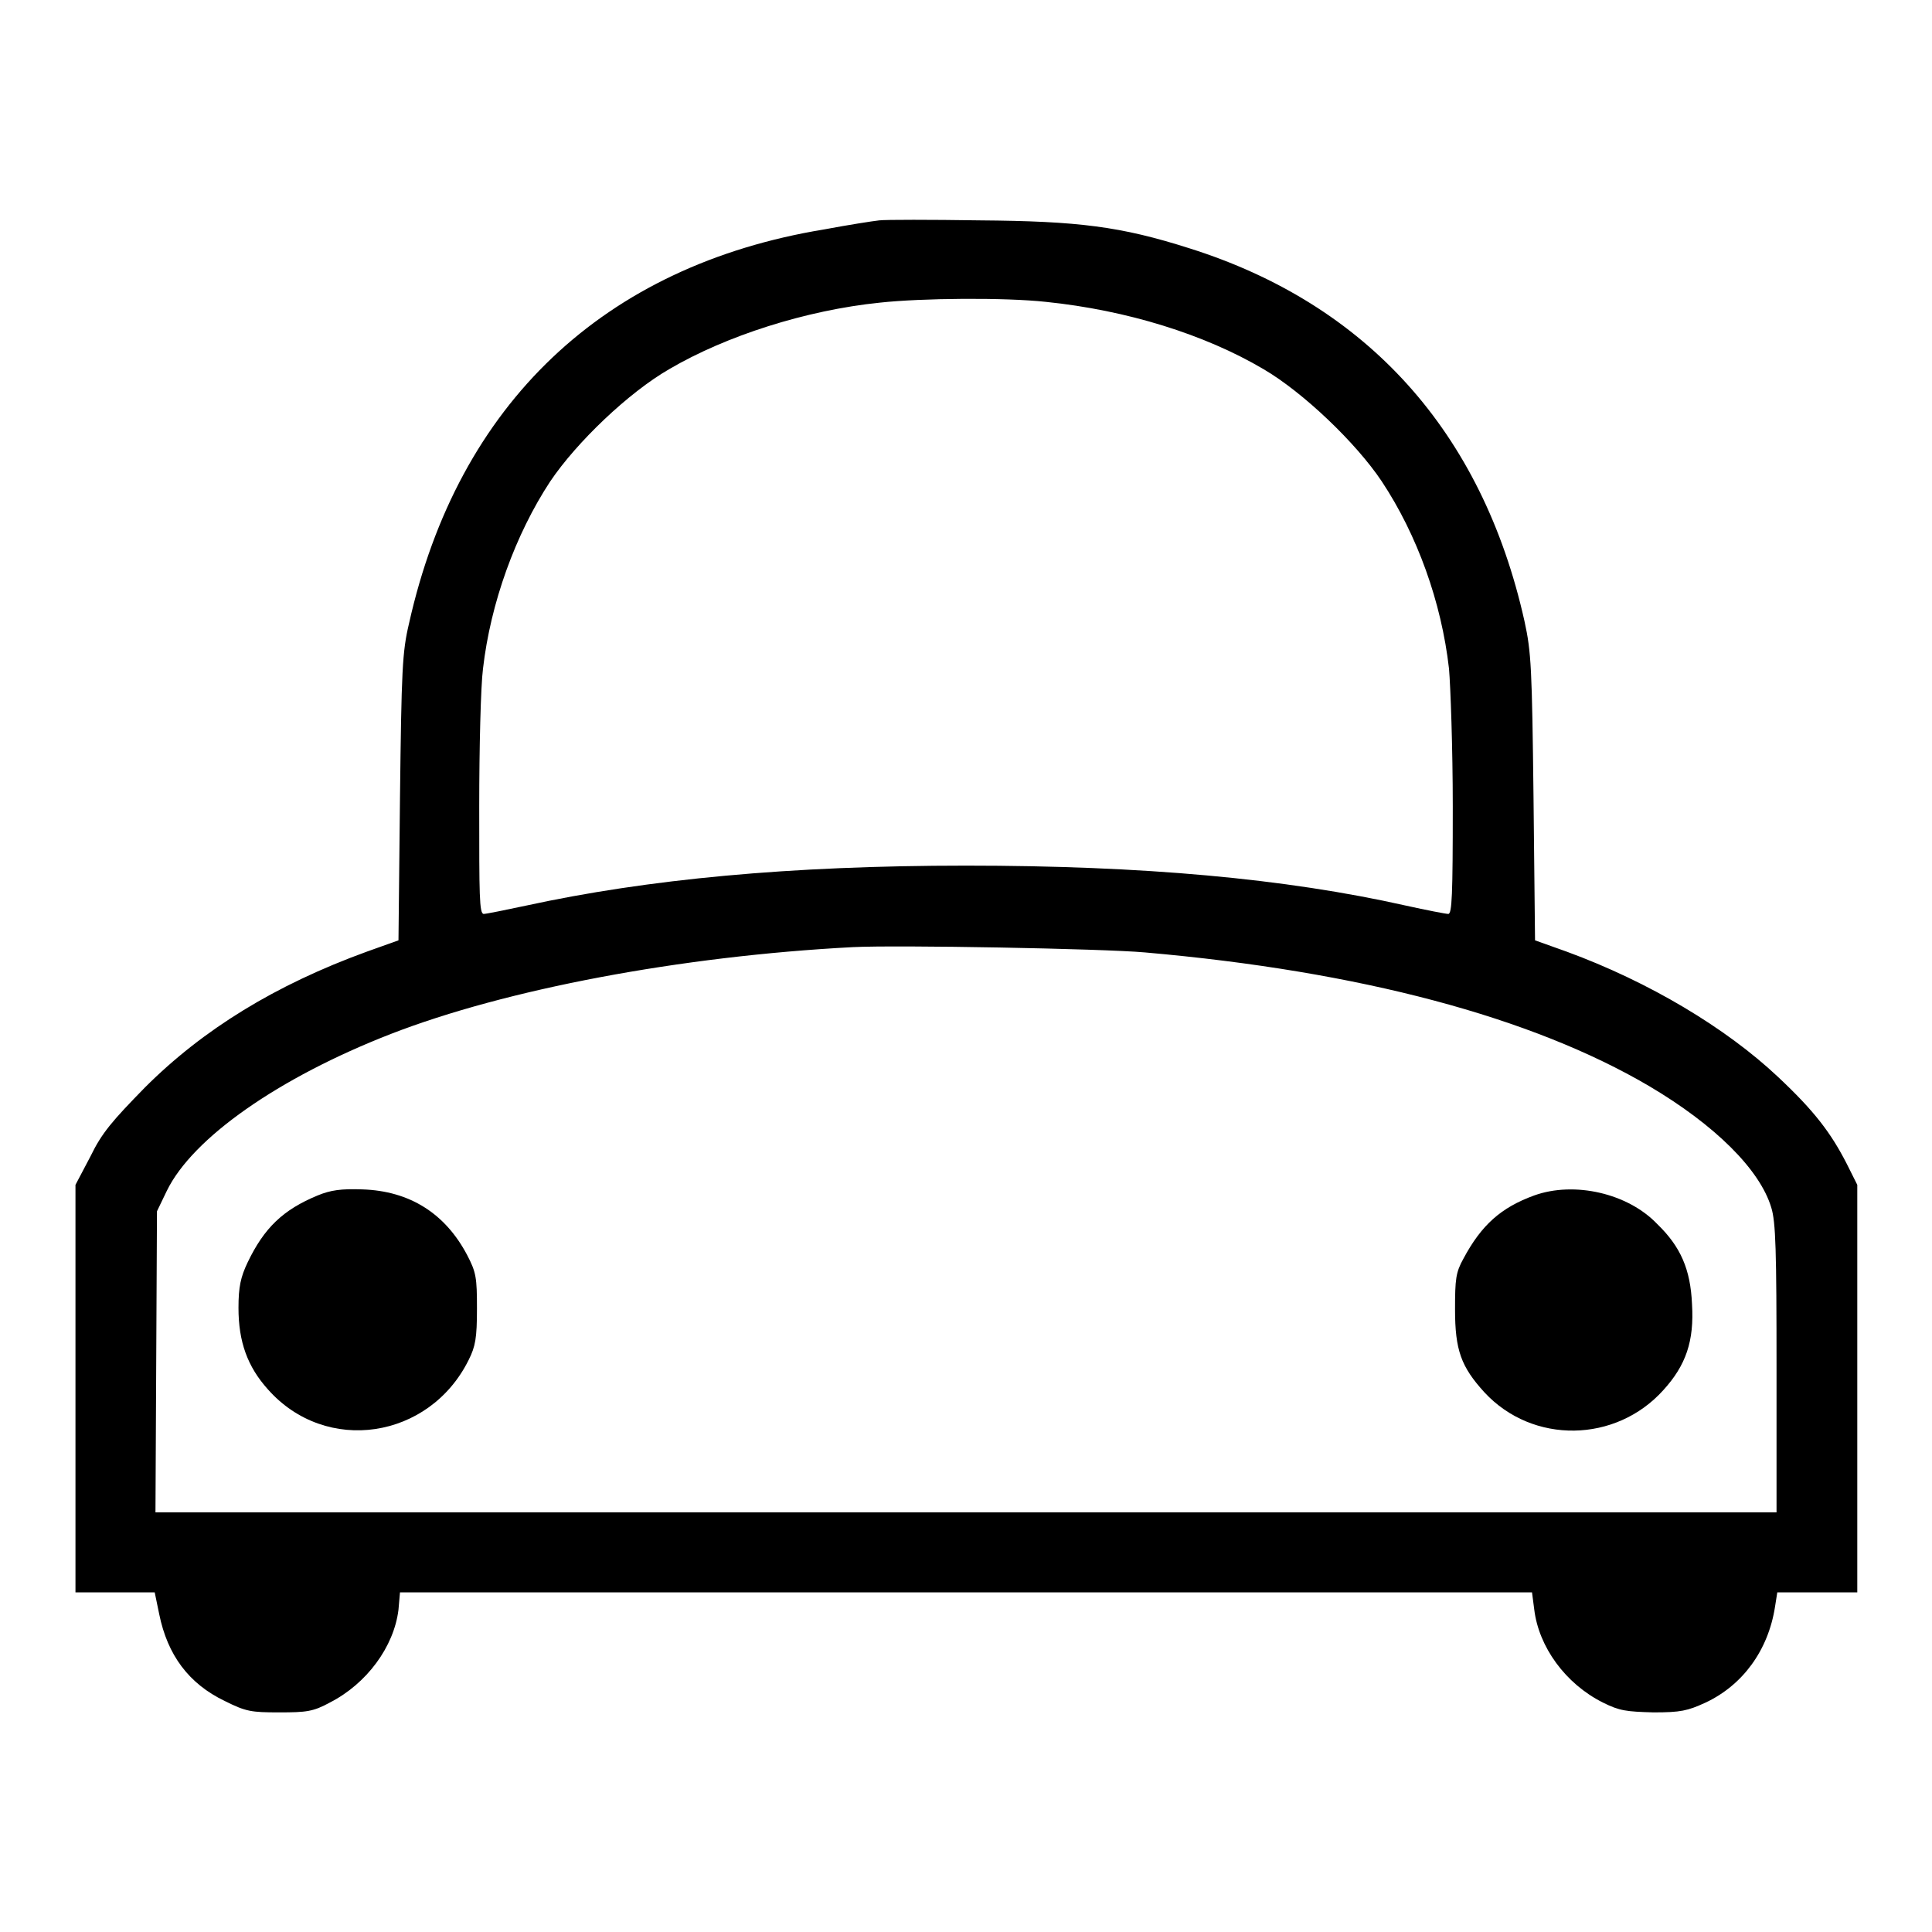
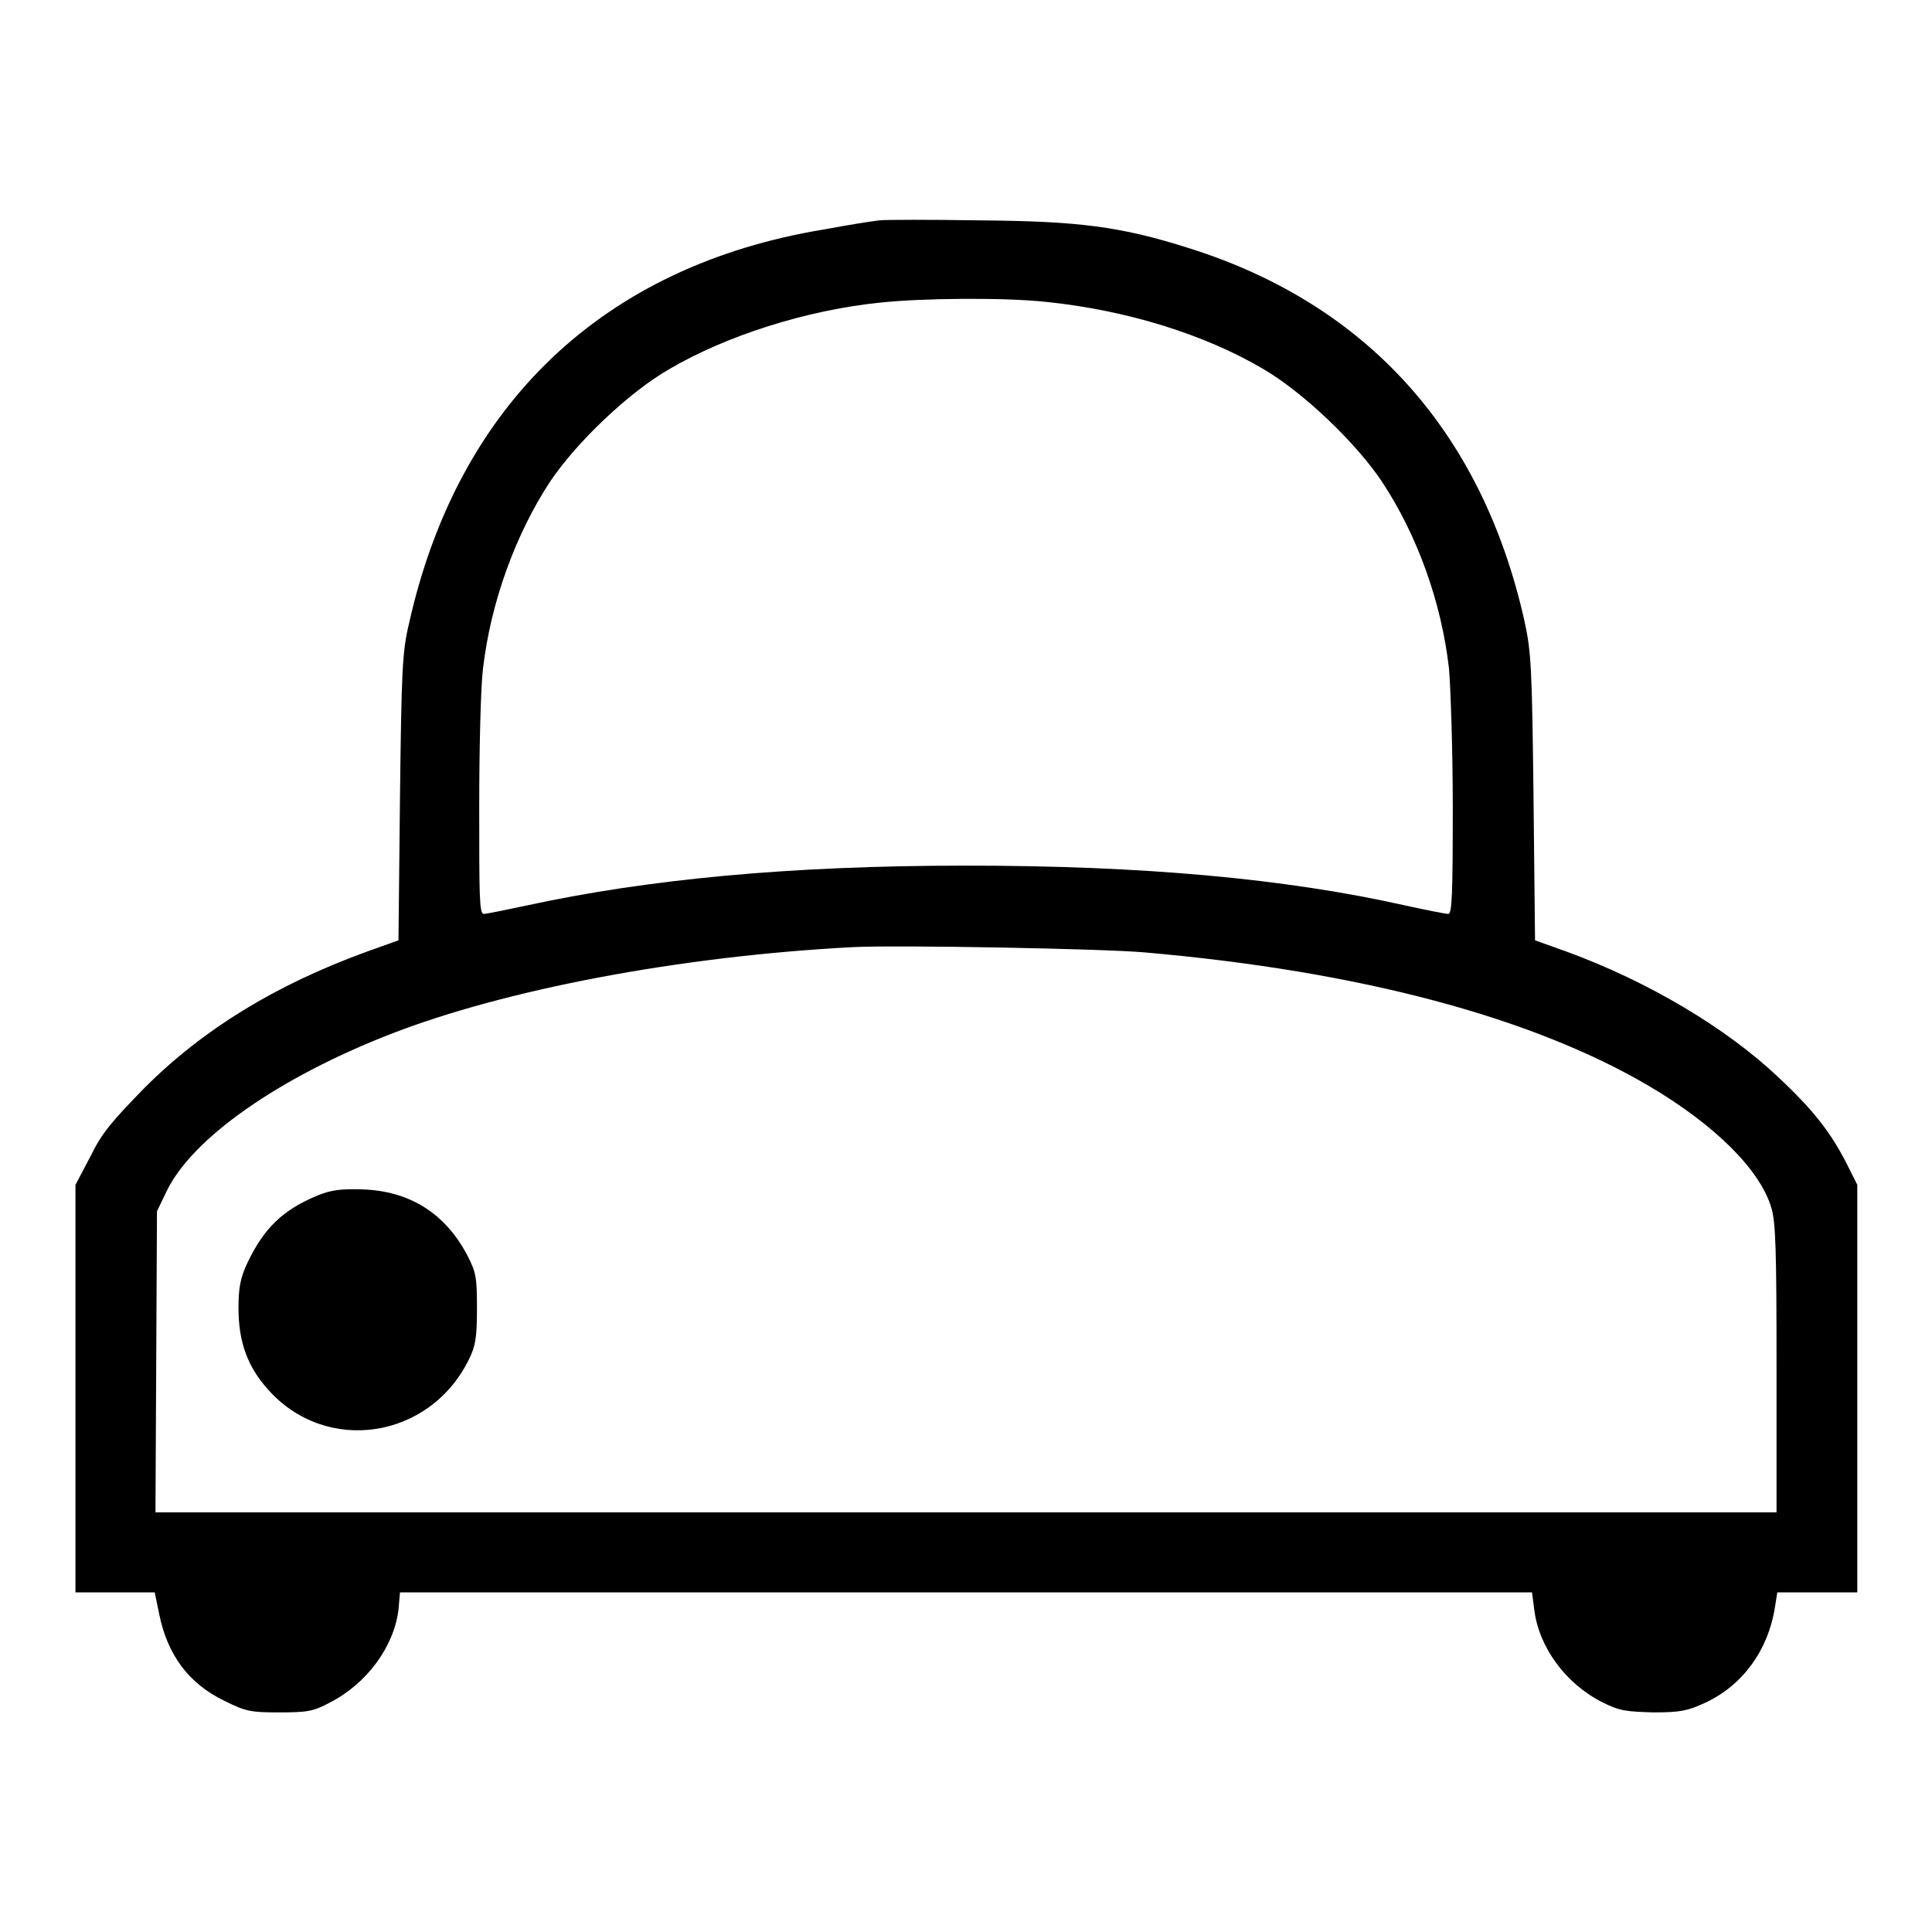
<svg xmlns="http://www.w3.org/2000/svg" version="1.1" x="0px" y="0px" viewBox="0 0 256 256" enable-background="new 0 0 256 256" xml:space="preserve">
  <g>
    <g>
      <g>
        <path fill="#000000" d="M116.5,29.2c-0.9,0.1-4.1,0.6-7.3,1.2c-29.2,4.8-48.5,23.1-55,52.2c-0.9,3.8-1,6.1-1.2,23.1l-0.2,18.9l-4.2,1.5c-12.1,4.4-21.7,10.3-29.4,18c-4.3,4.4-5.7,6-7.2,9.1L10,157v27v27h5.3h5.2l0.6,2.9c1.1,5.4,3.9,9.2,8.7,11.5c2.8,1.4,3.5,1.5,7.2,1.5c3.6,0,4.5-0.1,6.7-1.3c4.9-2.5,8.5-7.4,9.1-12.3L53,211h75h75l0.3,2.3c0.6,4.9,4.1,9.8,9.1,12.3c2.2,1.1,3.1,1.2,6.7,1.3c3.6,0,4.5-0.2,6.9-1.3c4.9-2.3,8.3-6.9,9.2-12.7l0.3-1.9h5.3h5.3v-27v-27l-1.4-2.8c-2.1-4.1-4.3-7-9.1-11.5c-6.9-6.5-17.1-12.6-28-16.6l-4.2-1.5l-0.2-18.9c-0.2-17.2-0.3-19.3-1.2-23.4c-5.6-25.1-20.9-42-44.4-49.4c-9.1-2.9-14.7-3.6-27.8-3.7C123.3,29.1,117.4,29.1,116.5,29.2z M138.6,40c10.7,1.1,21,4.3,28.8,8.9c5.3,3.1,12.3,9.8,15.7,14.9c4.7,7.1,7.9,16,8.9,24.8c0.2,2.3,0.5,10.5,0.5,18.3c0,11.7-0.1,14.2-0.6,14.2c-0.3,0-2.9-0.5-5.6-1.1c-16-3.6-34.9-5.3-58.3-5.3s-42.2,1.8-58.3,5.3c-2.8,0.6-5.3,1.1-5.6,1.1c-0.6,0-0.6-2.5-0.6-14.2c0-7.8,0.2-16,0.5-18.3c1-8.7,4.3-17.8,8.9-24.8c3.5-5.2,10.4-11.8,15.8-14.9c7.5-4.4,18.1-7.8,27.9-8.8C122.1,39.5,133.1,39.4,138.6,40z M151.7,126.2c28.6,2.5,51.3,8.6,66.8,17.7c8.8,5.2,14.7,11.1,16.2,16.1c0.6,1.9,0.7,5.7,0.7,21.4v19H128H20.6l0.1-20l0.1-19.9l1.3-2.7c3.4-7,14.8-15,29.7-20.8c15.2-5.9,38.3-10.3,61.2-11.5C118.9,125.2,146.1,125.7,151.7,126.2z" />
        <path fill="#000000" d="M42.1,158.4c-4.6,1.9-7.1,4.3-9.3,8.9c-0.9,1.9-1.2,3.2-1.2,6c0,4.5,1.2,7.8,3.9,10.8c7.7,8.7,21.4,6.6,26.6-3.9c0.9-1.8,1.1-2.9,1.1-6.8c0-4.1-0.1-4.8-1.3-7.1c-2.9-5.5-7.6-8.5-13.9-8.7C45.2,157.5,43.8,157.7,42.1,158.4z" />
-         <path fill="#000000" d="M203.3,158.4c-4.4,1.6-7,3.9-9.4,8.4c-1,1.8-1.1,2.7-1.1,6.7c0,5.4,0.8,7.6,3.9,11c6.4,6.9,17.4,6.7,23.7-0.3c3-3.3,4.1-6.5,3.8-11.4c-0.2-4.6-1.5-7.6-4.6-10.6C215.7,158.1,208.6,156.5,203.3,158.4z" />
      </g>
    </g>
  </g>
</svg>